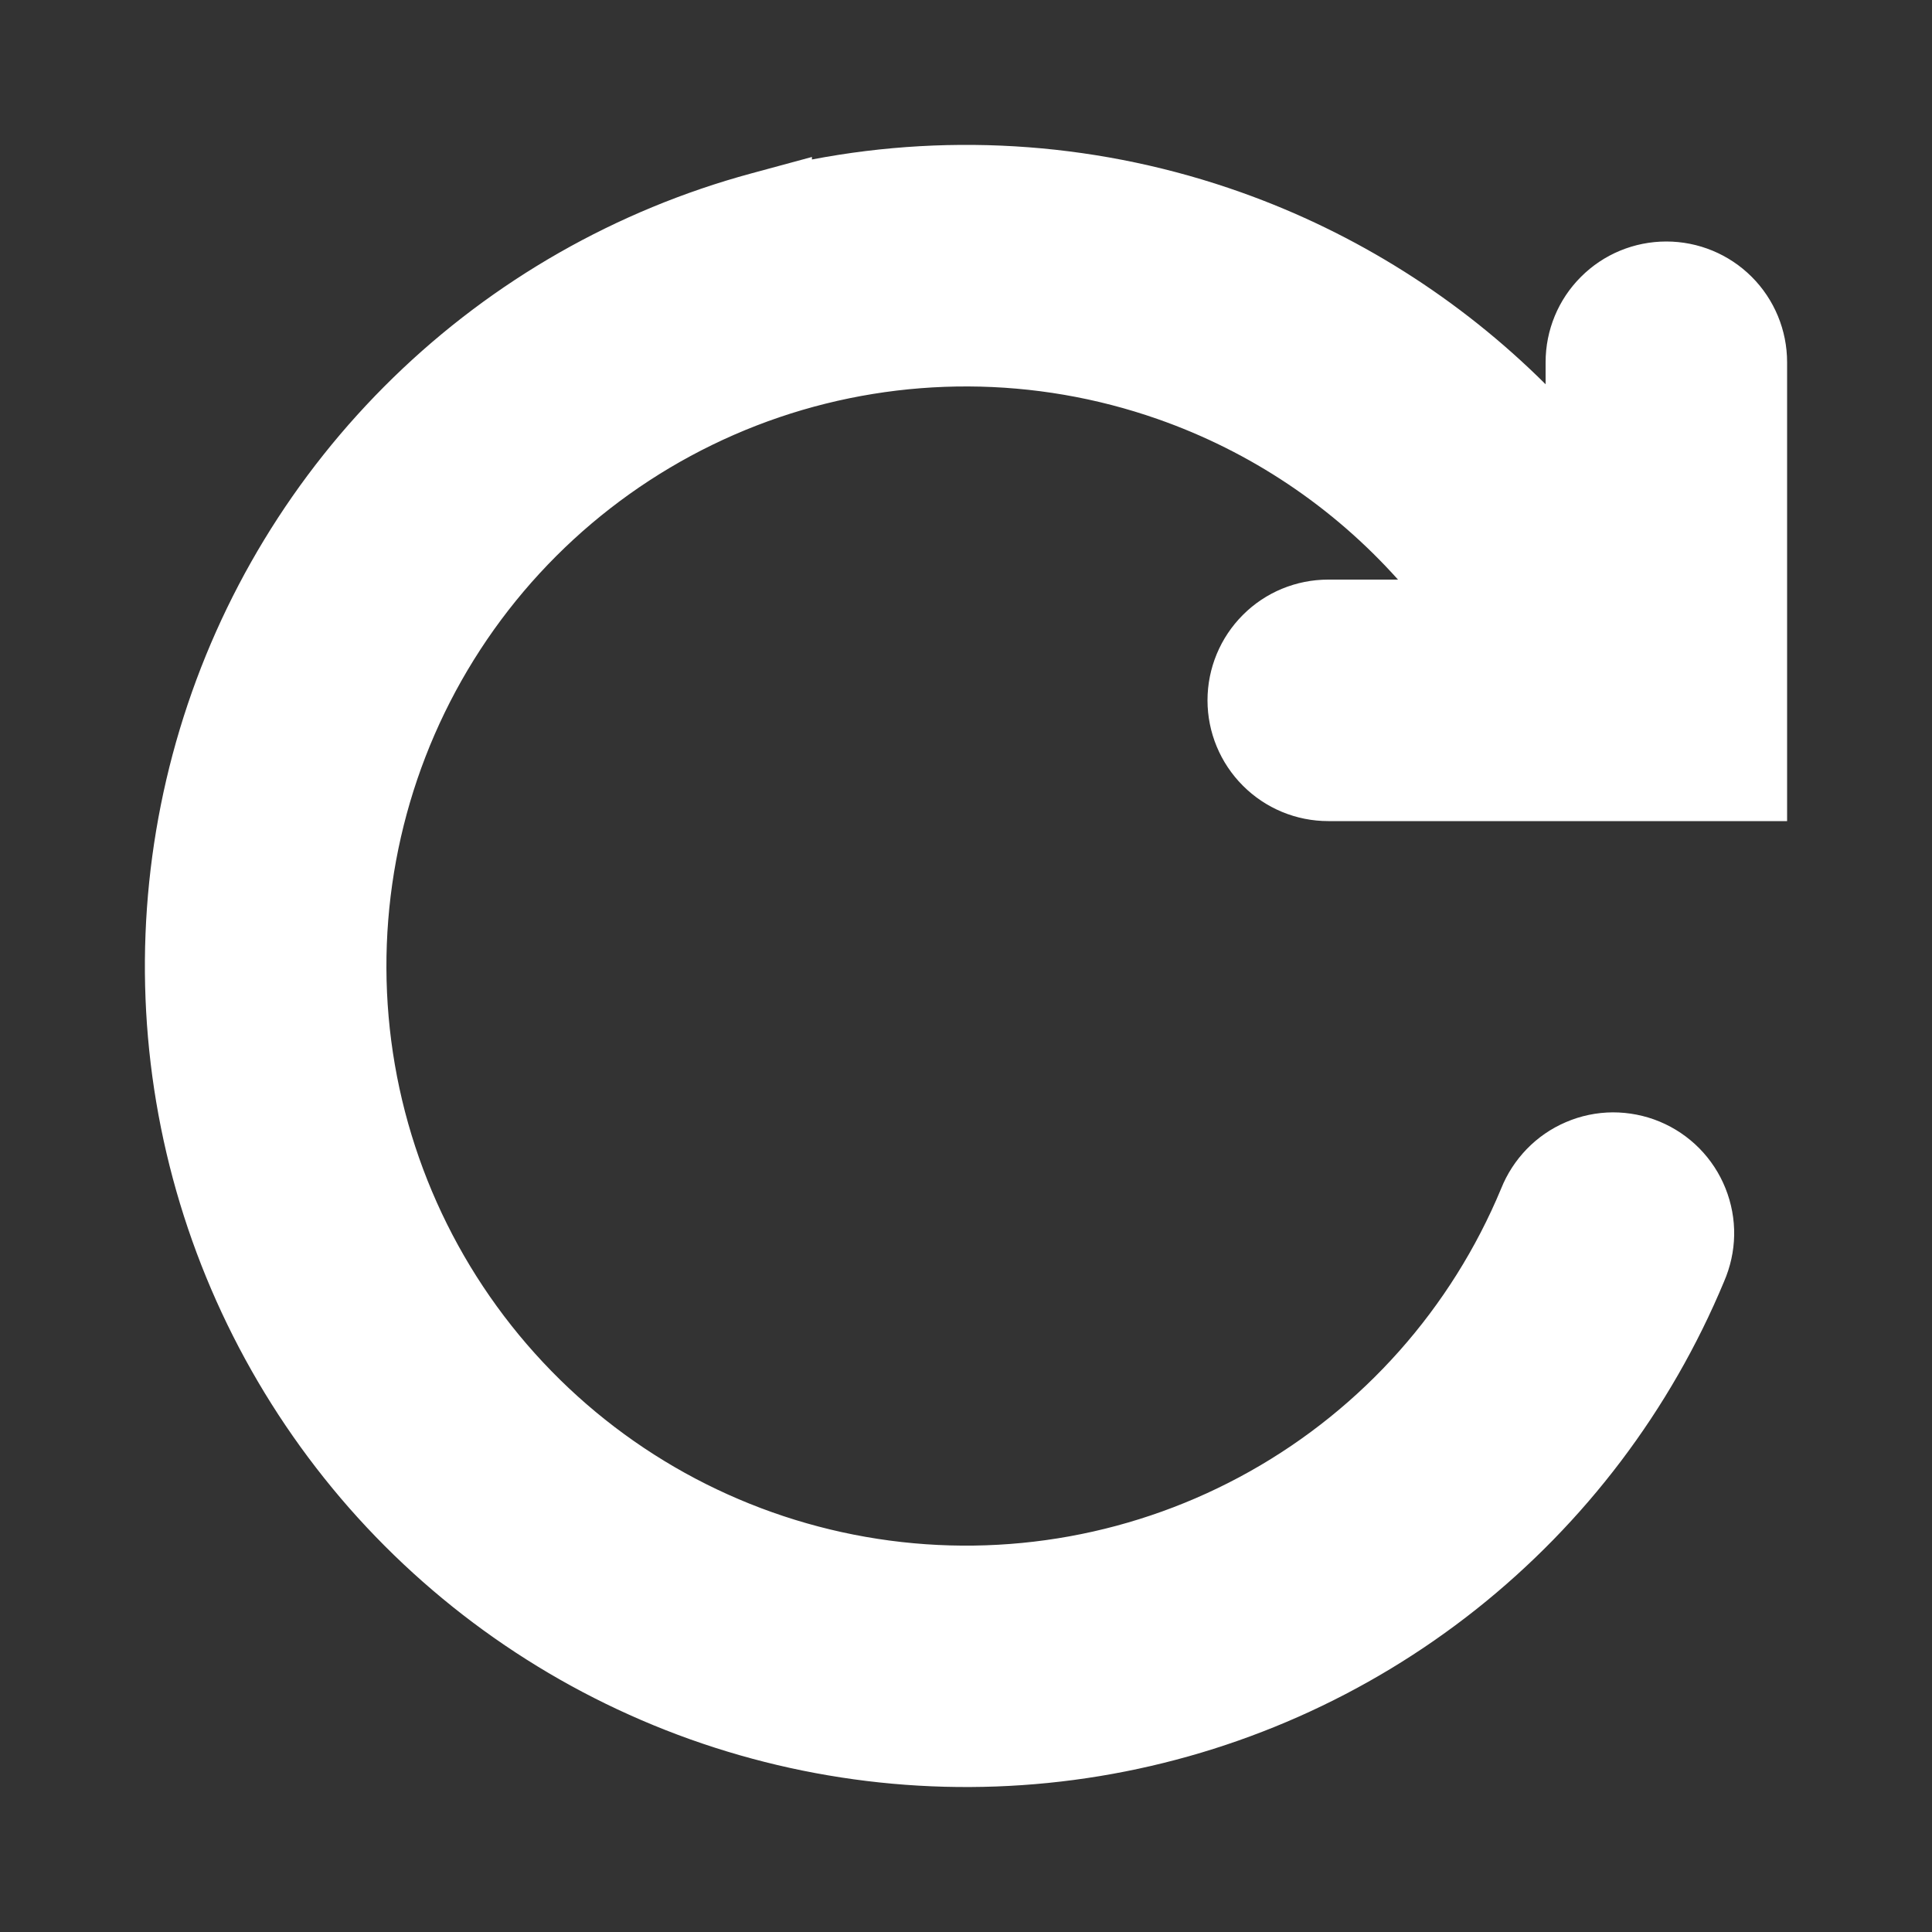
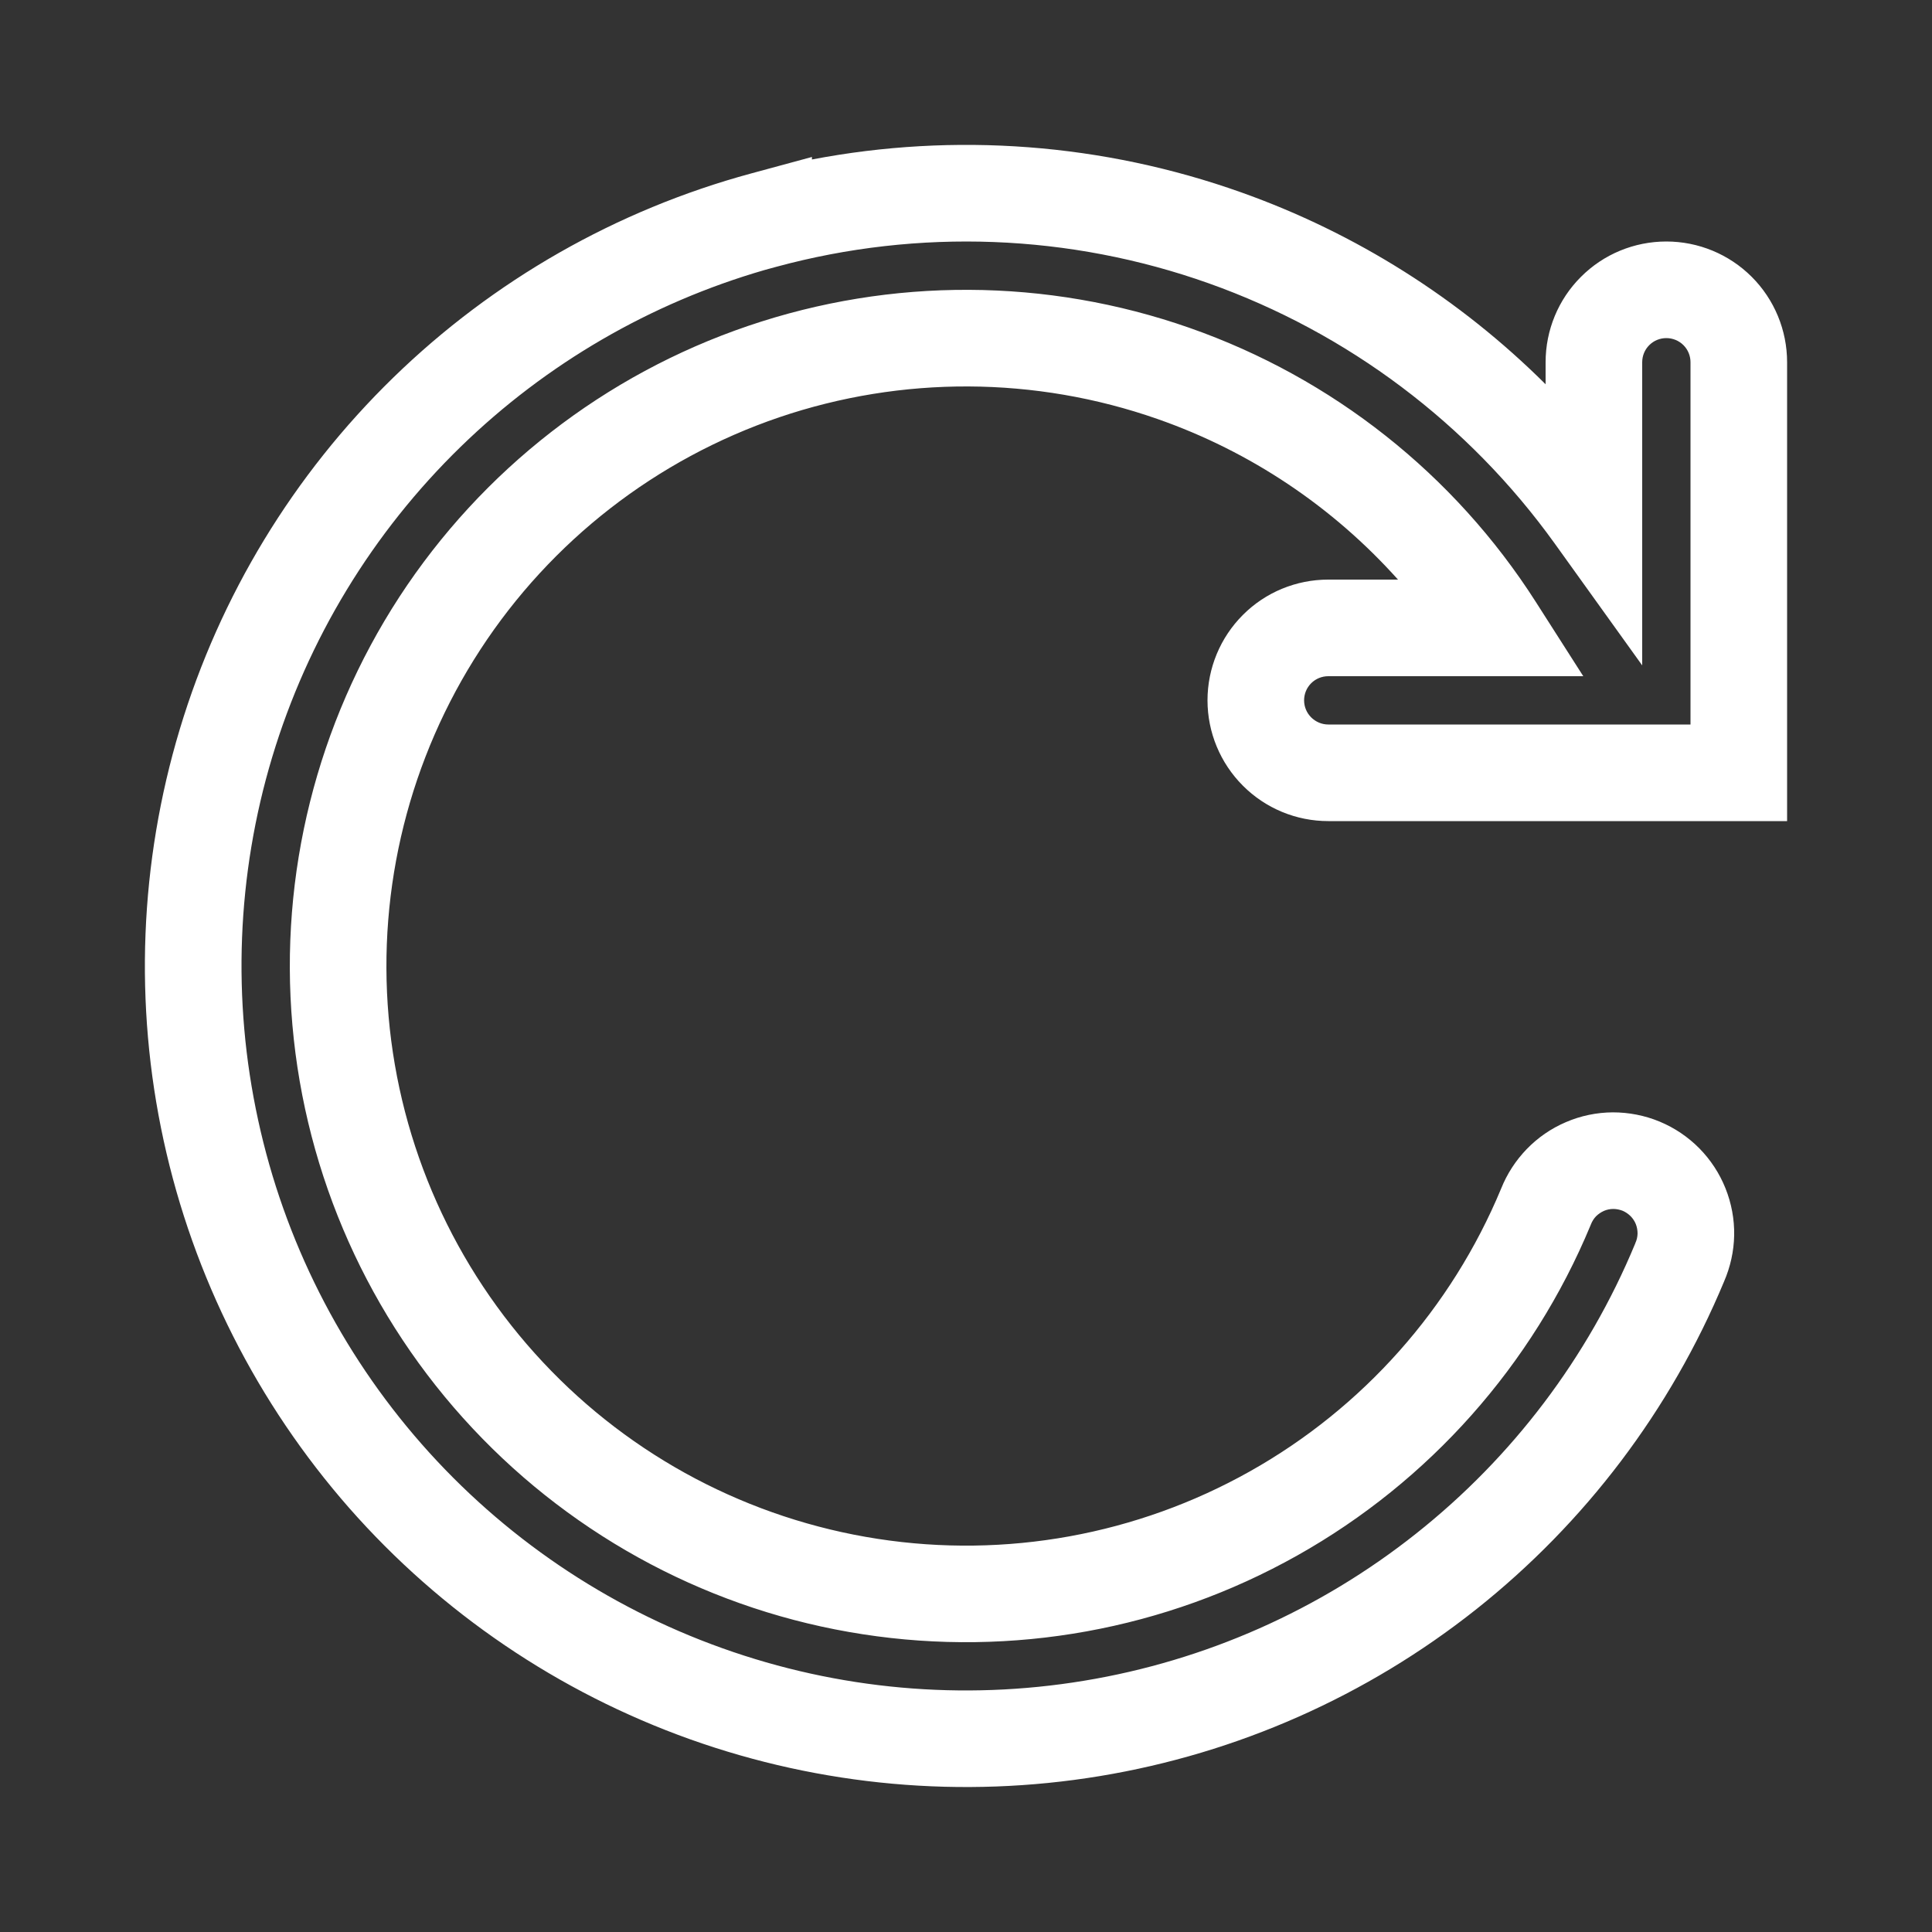
<svg xmlns="http://www.w3.org/2000/svg" width="20" height="20" viewBox="0 0 20 20" fill="none">
  <rect x="0" y="0" width="20" height="20" fill="#333333" stroke="none" />
-   <path fill-rule="evenodd" clip-rule="evenodd" d="M7.905 2.28C9.478 1.852 11.144 1.916 12.68 2.462C14.216 3.008 15.549 4.01 16.5 5.335V3.75C16.5 3.551 16.579 3.36 16.72 3.219C16.86 3.079 17.051 3 17.25 3C17.449 3 17.64 3.079 17.78 3.219C17.921 3.36 18 3.551 18 3.75V8H13.75C13.551 8 13.36 7.921 13.22 7.78C13.079 7.639 13 7.448 13 7.25C13 7.051 13.079 6.86 13.22 6.719C13.36 6.579 13.551 6.5 13.75 6.5H15.477C14.694 5.274 13.522 4.347 12.149 3.866C10.776 3.385 9.282 3.378 7.905 3.847C6.528 4.316 5.348 5.233 4.554 6.451C3.76 7.67 3.398 9.12 3.525 10.568C3.652 12.017 4.261 13.382 5.256 14.443C6.25 15.505 7.571 16.202 9.009 16.424C10.446 16.646 11.917 16.379 13.185 15.667C14.453 14.954 15.445 13.837 16.003 12.493C16.039 12.4 16.093 12.316 16.163 12.244C16.233 12.172 16.316 12.115 16.407 12.075C16.5 12.036 16.598 12.016 16.698 12.015C16.798 12.015 16.897 12.034 16.989 12.073C17.082 12.111 17.165 12.167 17.236 12.239C17.306 12.31 17.361 12.394 17.398 12.487C17.435 12.579 17.453 12.679 17.452 12.779C17.45 12.879 17.428 12.977 17.388 13.069C16.867 14.323 16.035 15.424 14.97 16.268C13.905 17.112 12.644 17.671 11.303 17.892C9.963 18.114 8.588 17.99 7.309 17.533C6.03 17.076 4.888 16.301 3.991 15.28C3.094 14.26 2.472 13.028 2.183 11.701C1.894 10.373 1.948 8.994 2.34 7.693C2.731 6.392 3.448 5.213 4.421 4.265C5.395 3.318 6.594 2.634 7.905 2.279V2.28Z" fill="white" />
  <path fill-rule="evenodd" clip-rule="evenodd" d="M12.513 2.933C11.073 2.421 9.511 2.362 8.036 2.762L7.919 2.794C6.735 3.136 5.654 3.764 4.77 4.624C3.857 5.512 3.185 6.618 2.818 7.837C2.451 9.057 2.401 10.35 2.672 11.594C2.942 12.839 3.526 13.994 4.366 14.95C5.207 15.907 6.278 16.634 7.477 17.062C8.677 17.491 9.965 17.607 11.222 17.399C12.478 17.192 13.661 16.668 14.659 15.876C15.657 15.085 16.438 14.053 16.926 12.877L16.93 12.866C16.944 12.836 16.951 12.803 16.952 12.77C16.952 12.736 16.946 12.703 16.934 12.672C16.922 12.642 16.903 12.613 16.88 12.59C16.856 12.566 16.828 12.547 16.798 12.534C16.767 12.522 16.734 12.515 16.701 12.515C16.667 12.515 16.634 12.522 16.604 12.535C16.573 12.549 16.545 12.568 16.522 12.591C16.499 12.615 16.481 12.644 16.469 12.675L16.465 12.685C15.864 14.132 14.795 15.335 13.43 16.102C12.064 16.87 10.481 17.157 8.933 16.918C7.385 16.68 5.961 15.928 4.891 14.785C3.82 13.642 3.164 12.172 3.027 10.612C2.89 9.052 3.28 7.491 4.135 6.178C4.991 4.866 6.261 3.878 7.744 3.374C9.227 2.869 10.836 2.876 12.314 3.394C13.793 3.912 15.055 4.91 15.898 6.23L16.39 7H13.75C13.684 7 13.62 7.026 13.573 7.073C13.526 7.12 13.5 7.183 13.5 7.25C13.5 7.316 13.526 7.379 13.573 7.426C13.62 7.473 13.684 7.5 13.75 7.5H17.5V3.75C17.5 3.683 17.474 3.62 17.427 3.573C17.38 3.526 17.316 3.5 17.25 3.5C17.183 3.5 17.12 3.526 17.073 3.573C17.026 3.62 17 3.683 17 3.75V6.888L16.094 5.626C15.202 4.385 13.953 3.445 12.513 2.933ZM8.405 1.651C9.886 1.368 11.42 1.483 12.848 1.991C14.038 2.414 15.113 3.095 16 3.978V3.75C16 3.418 16.131 3.1 16.366 2.866C16.6 2.631 16.918 2.5 17.25 2.5C17.581 2.5 17.899 2.631 18.134 2.866C18.368 3.1 18.5 3.418 18.5 3.75V8.5H13.75C13.418 8.5 13.1 8.368 12.866 8.133C12.632 7.899 12.5 7.581 12.5 7.25C12.5 6.918 12.632 6.6 12.866 6.366C13.1 6.131 13.418 6 13.75 6H14.472C13.799 5.248 12.945 4.674 11.984 4.338C10.717 3.894 9.337 3.888 8.066 4.32C6.795 4.753 5.706 5.599 4.973 6.724C4.24 7.849 3.906 9.187 4.023 10.525C4.14 11.862 4.703 13.122 5.621 14.102C6.538 15.082 7.758 15.725 9.085 15.93C10.412 16.135 11.769 15.889 12.94 15.231C14.109 14.574 15.024 13.544 15.539 12.306C15.6 12.153 15.69 12.014 15.804 11.896C15.92 11.776 16.058 11.681 16.211 11.616C16.364 11.55 16.529 11.516 16.696 11.515C16.862 11.515 17.027 11.547 17.181 11.611C17.335 11.675 17.474 11.769 17.591 11.887C17.708 12.006 17.8 12.146 17.862 12.301C17.924 12.456 17.955 12.621 17.952 12.788C17.949 12.952 17.913 13.114 17.848 13.265C17.294 14.596 16.41 15.764 15.281 16.66C14.15 17.557 12.809 18.151 11.385 18.386C9.961 18.621 8.5 18.489 7.141 18.004C5.781 17.518 4.568 16.695 3.615 15.611C2.663 14.526 2.001 13.217 1.694 11.807C1.387 10.397 1.445 8.931 1.861 7.549C2.277 6.167 3.038 4.914 4.073 3.907C5.107 2.901 6.381 2.174 7.774 1.796L8.405 1.625V1.651Z" fill="white" />
</svg>